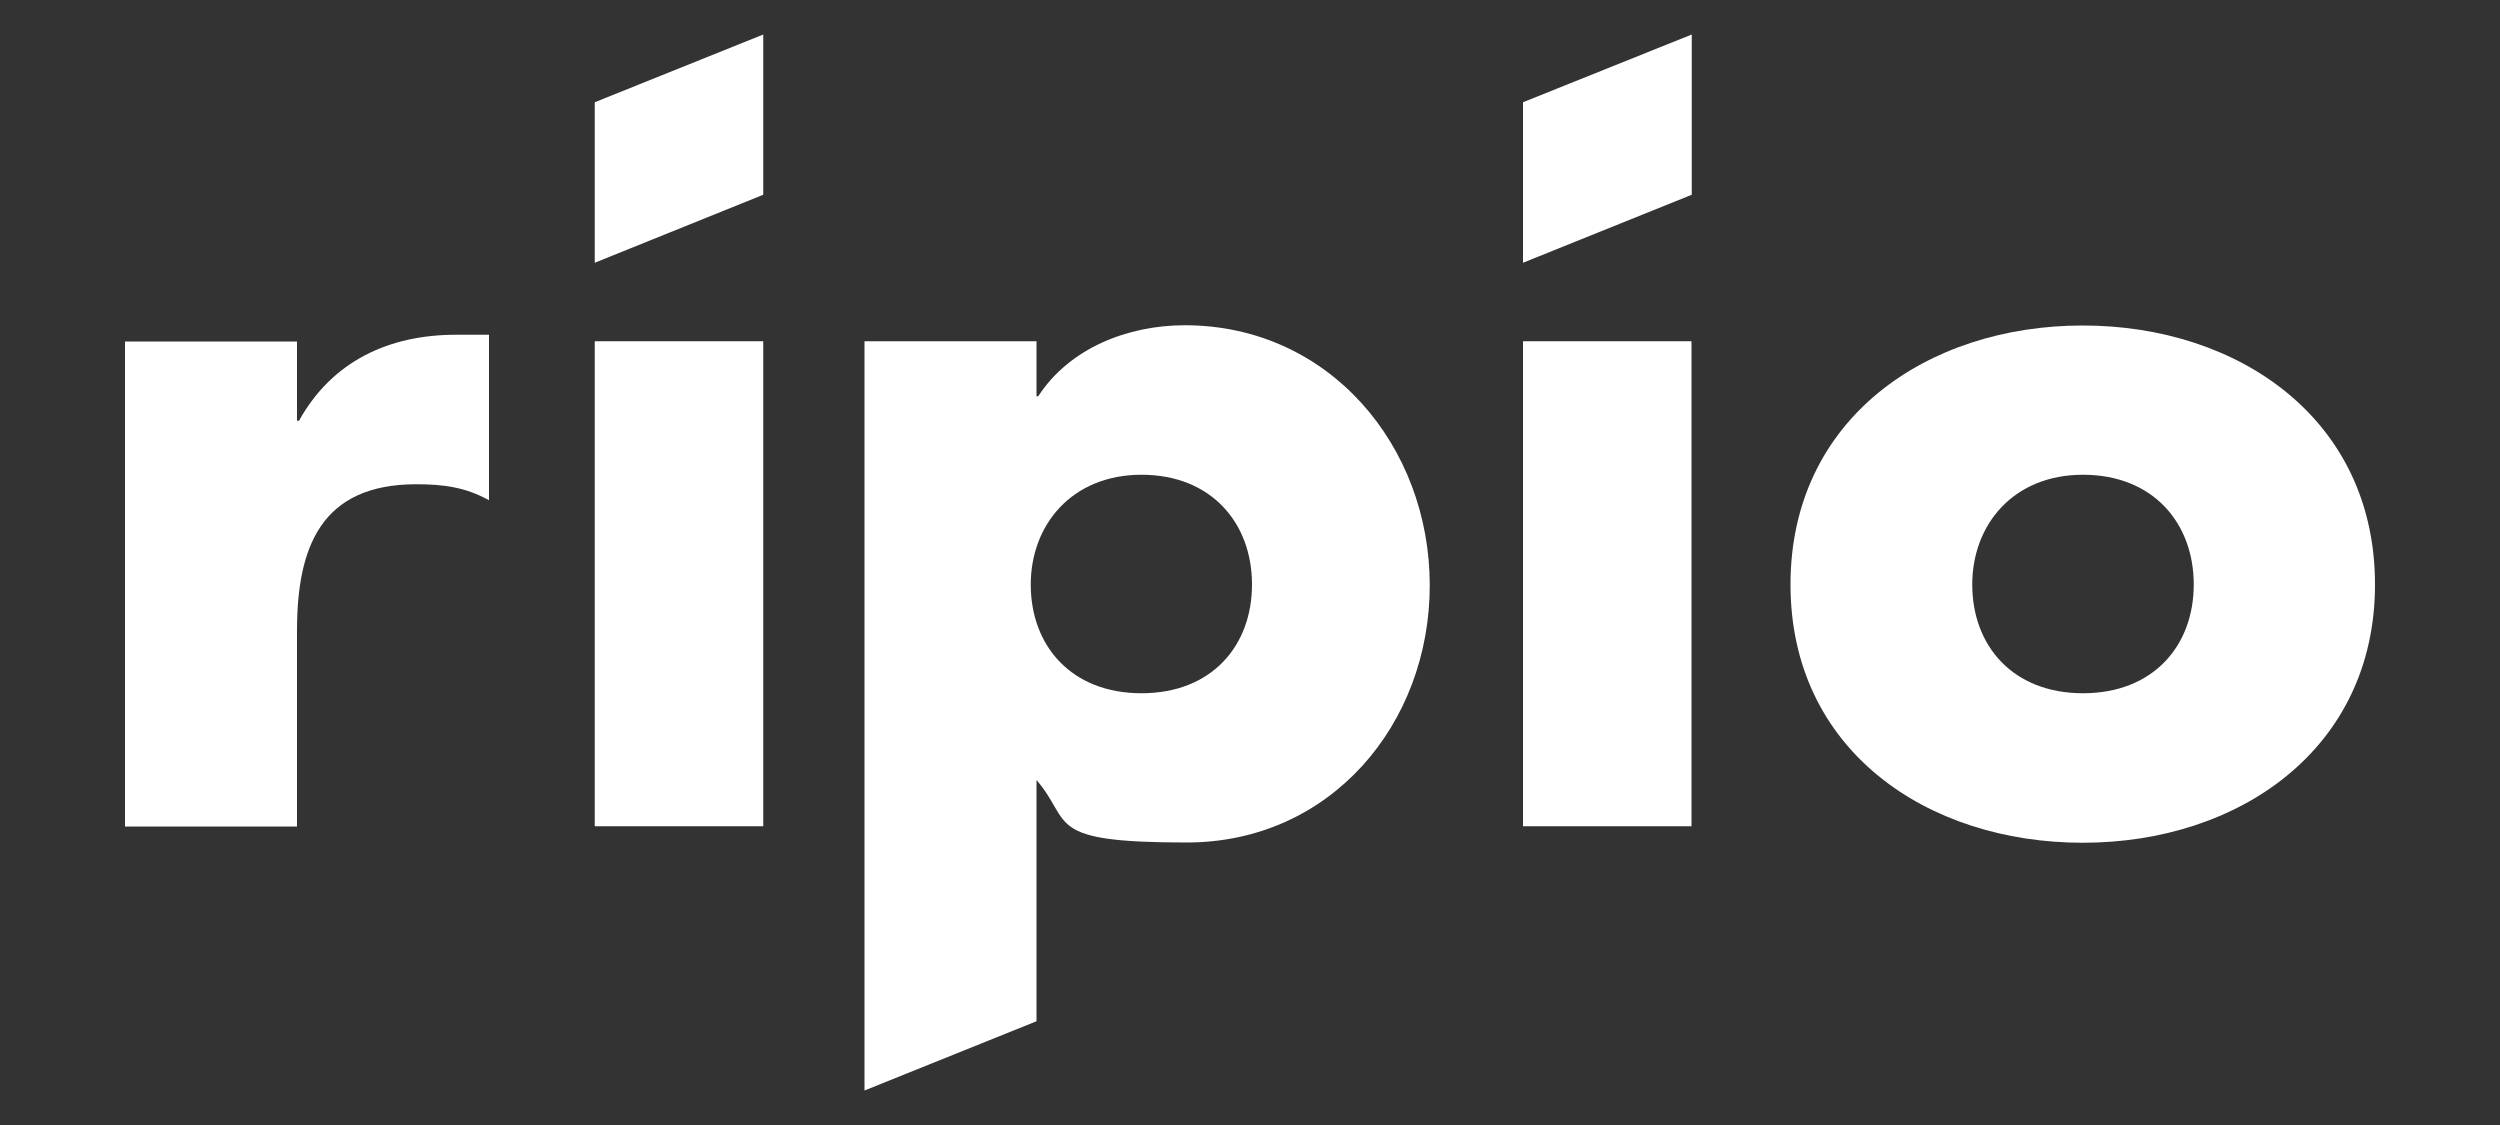
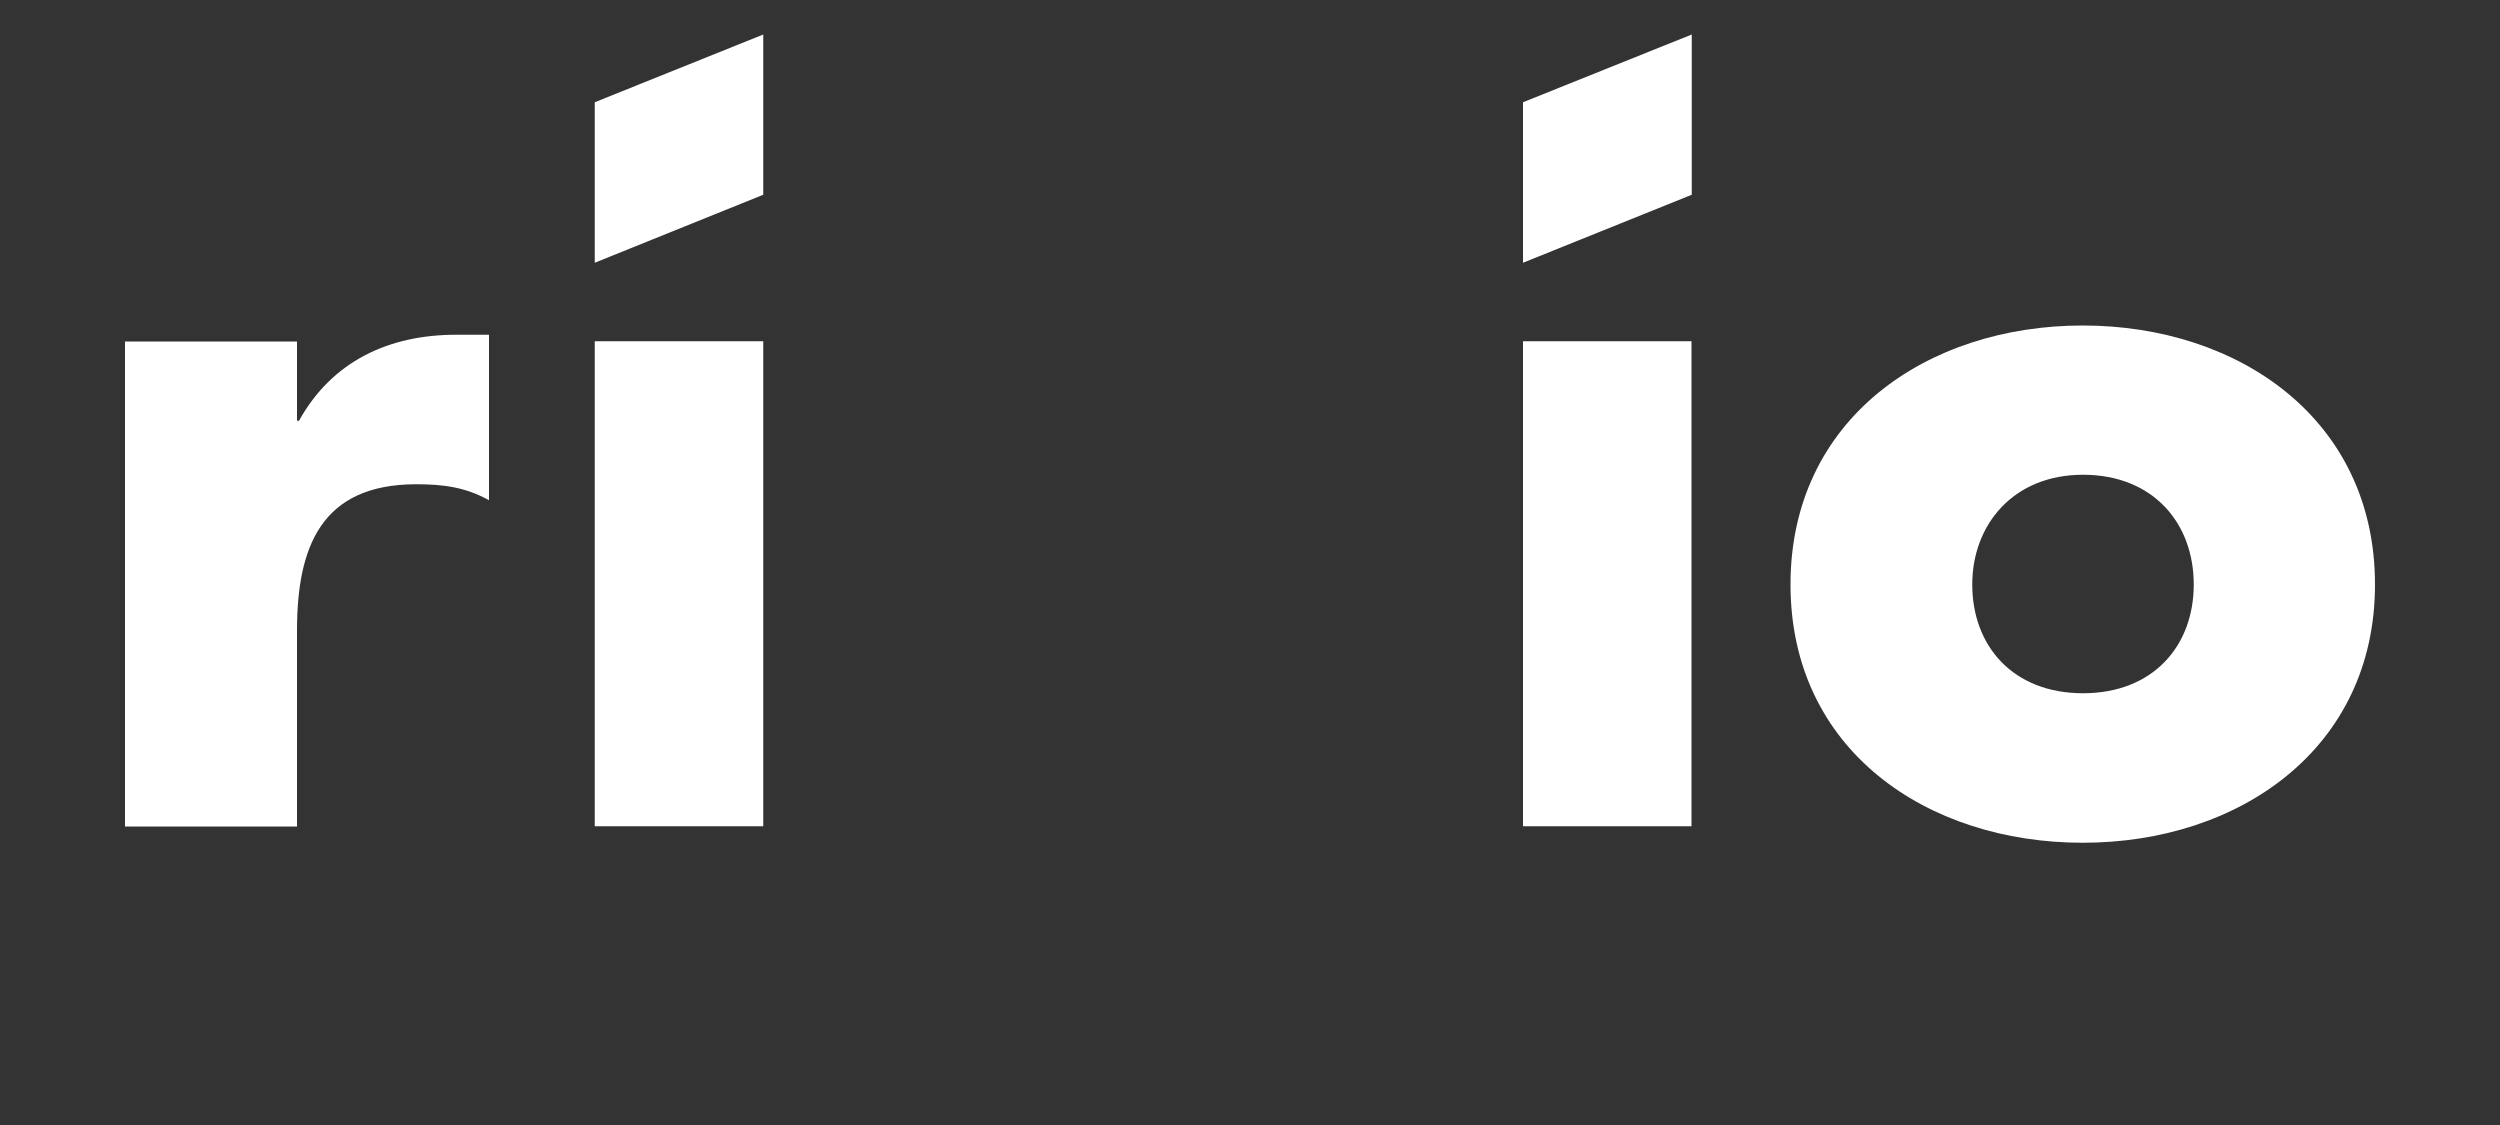
<svg xmlns="http://www.w3.org/2000/svg" id="Capa_1" data-name="Capa 1" version="1.1" viewBox="100 50 1000 450">
  <rect x="100" y="50" width="1000" height="450" fill="#333333" stroke="none" />
  <defs>
    <style>
      .cls-1 {
        fill: #fff;
        stroke-width: 0px;
      }
    </style>
  </defs>
  <polygon class="cls-1" points="405.3 127.9 337.9 155.1 337.9 90.9 405.3 63.8 405.3 127.9" />
  <path class="cls-1" d="M218.8,218.3h.8c13.2-23.8,35.9-34.4,62.8-34.4h13.2v66.2c-9.5-5.3-18.5-6.4-29.1-6.4-38.2,0-47.7,25.3-47.7,58.6v78.3h-68.8v-194h68.8v31.8Z" />
  <rect class="cls-1" x="337.9" y="186.5" width="67.4" height="194" />
  <rect class="cls-1" x="709.2" y="186.5" width="67.4" height="194" />
  <path class="cls-1" d="M1050,283.8c0,65.8-54.5,103.3-116.9,103.3s-116.9-37.1-116.9-103.3,54.5-103.6,116.9-103.6,116.9,37.5,116.9,103.6M888.9,283.8c0,24.6,16.3,43.5,44.3,43.5s44.3-18.9,44.3-43.5-16.3-43.9-44.3-43.9-44.3,20.1-44.3,43.9" />
  <polygon class="cls-1" points="776.7 127.9 709.2 155.1 709.2 90.9 776.7 63.8 776.7 127.9" />
-   <path class="cls-1" d="M514.5,208.5h.8c12.5-19.3,35.9-28.4,58.6-28.4,57.9,0,98,48.4,98,104s-39.7,102.9-97.2,102.9-45.4-7.9-60.1-25v96.5l-68.8,27.7V186.5h68.8v21.9ZM512.3,283.8c0,24.6,16.3,43.5,44.3,43.5s44.2-18.9,44.2-43.5-16.3-43.9-44.2-43.9-44.3,20.1-44.3,43.9" />
</svg>